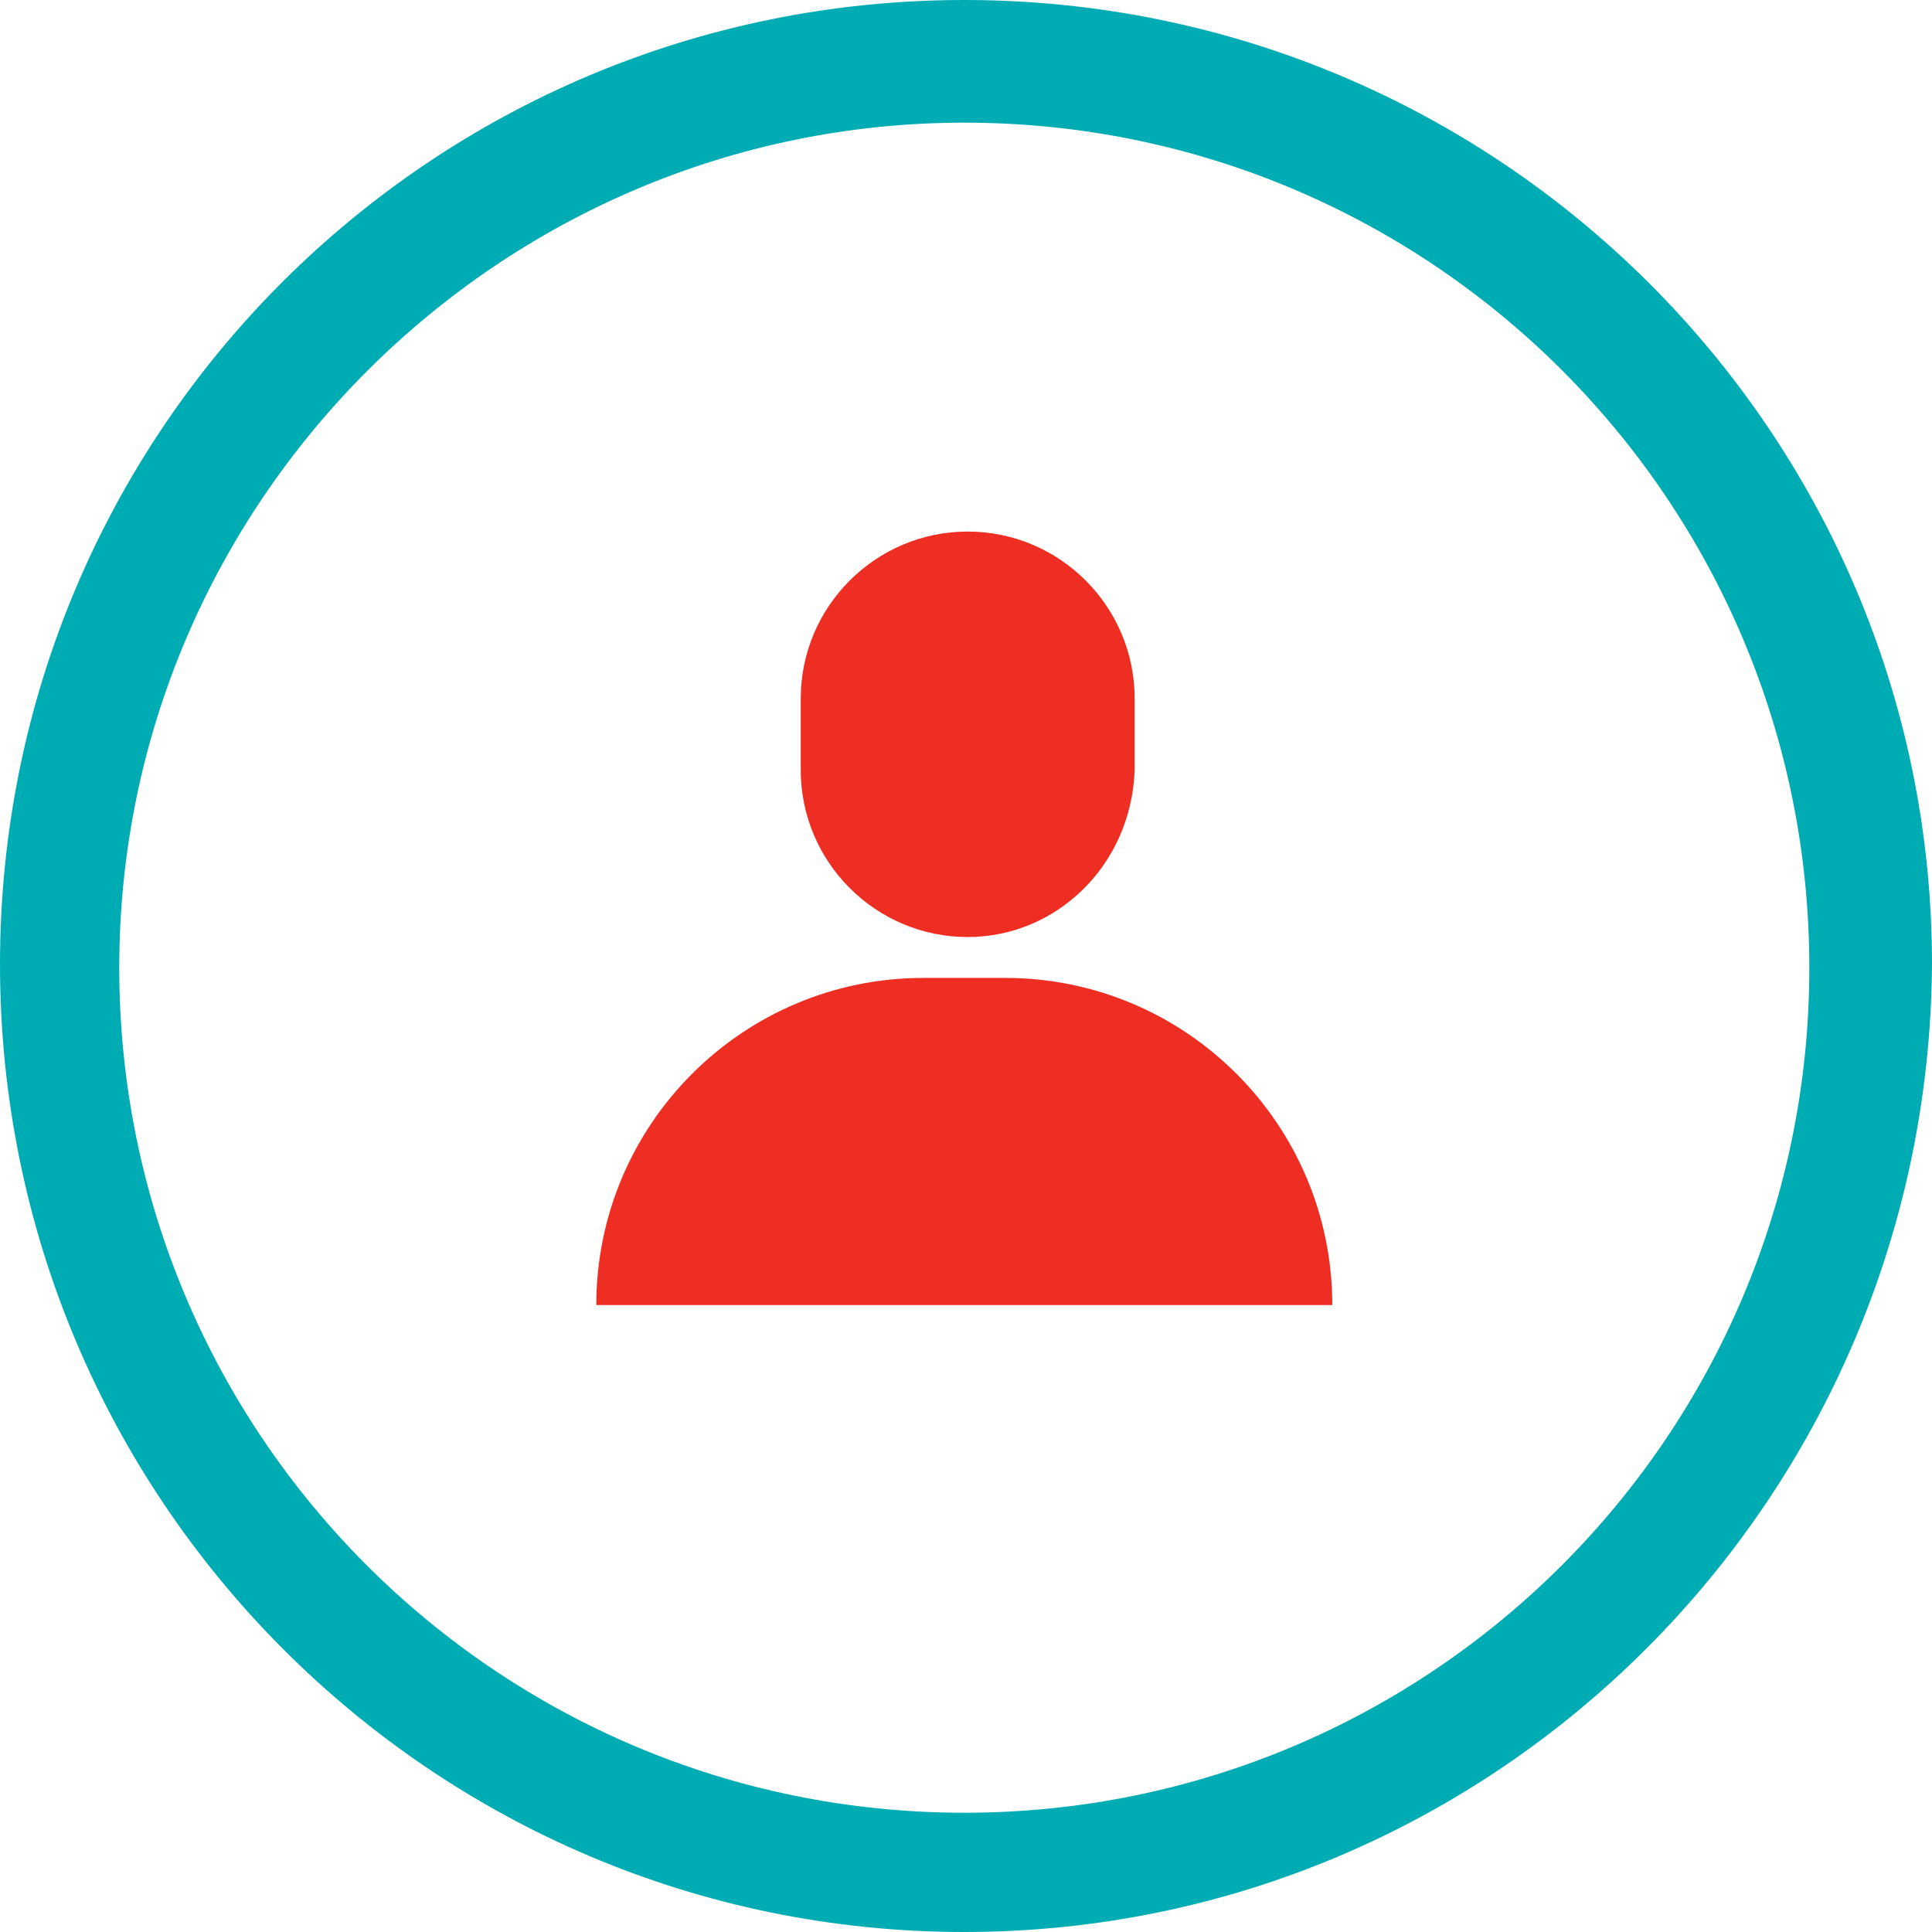
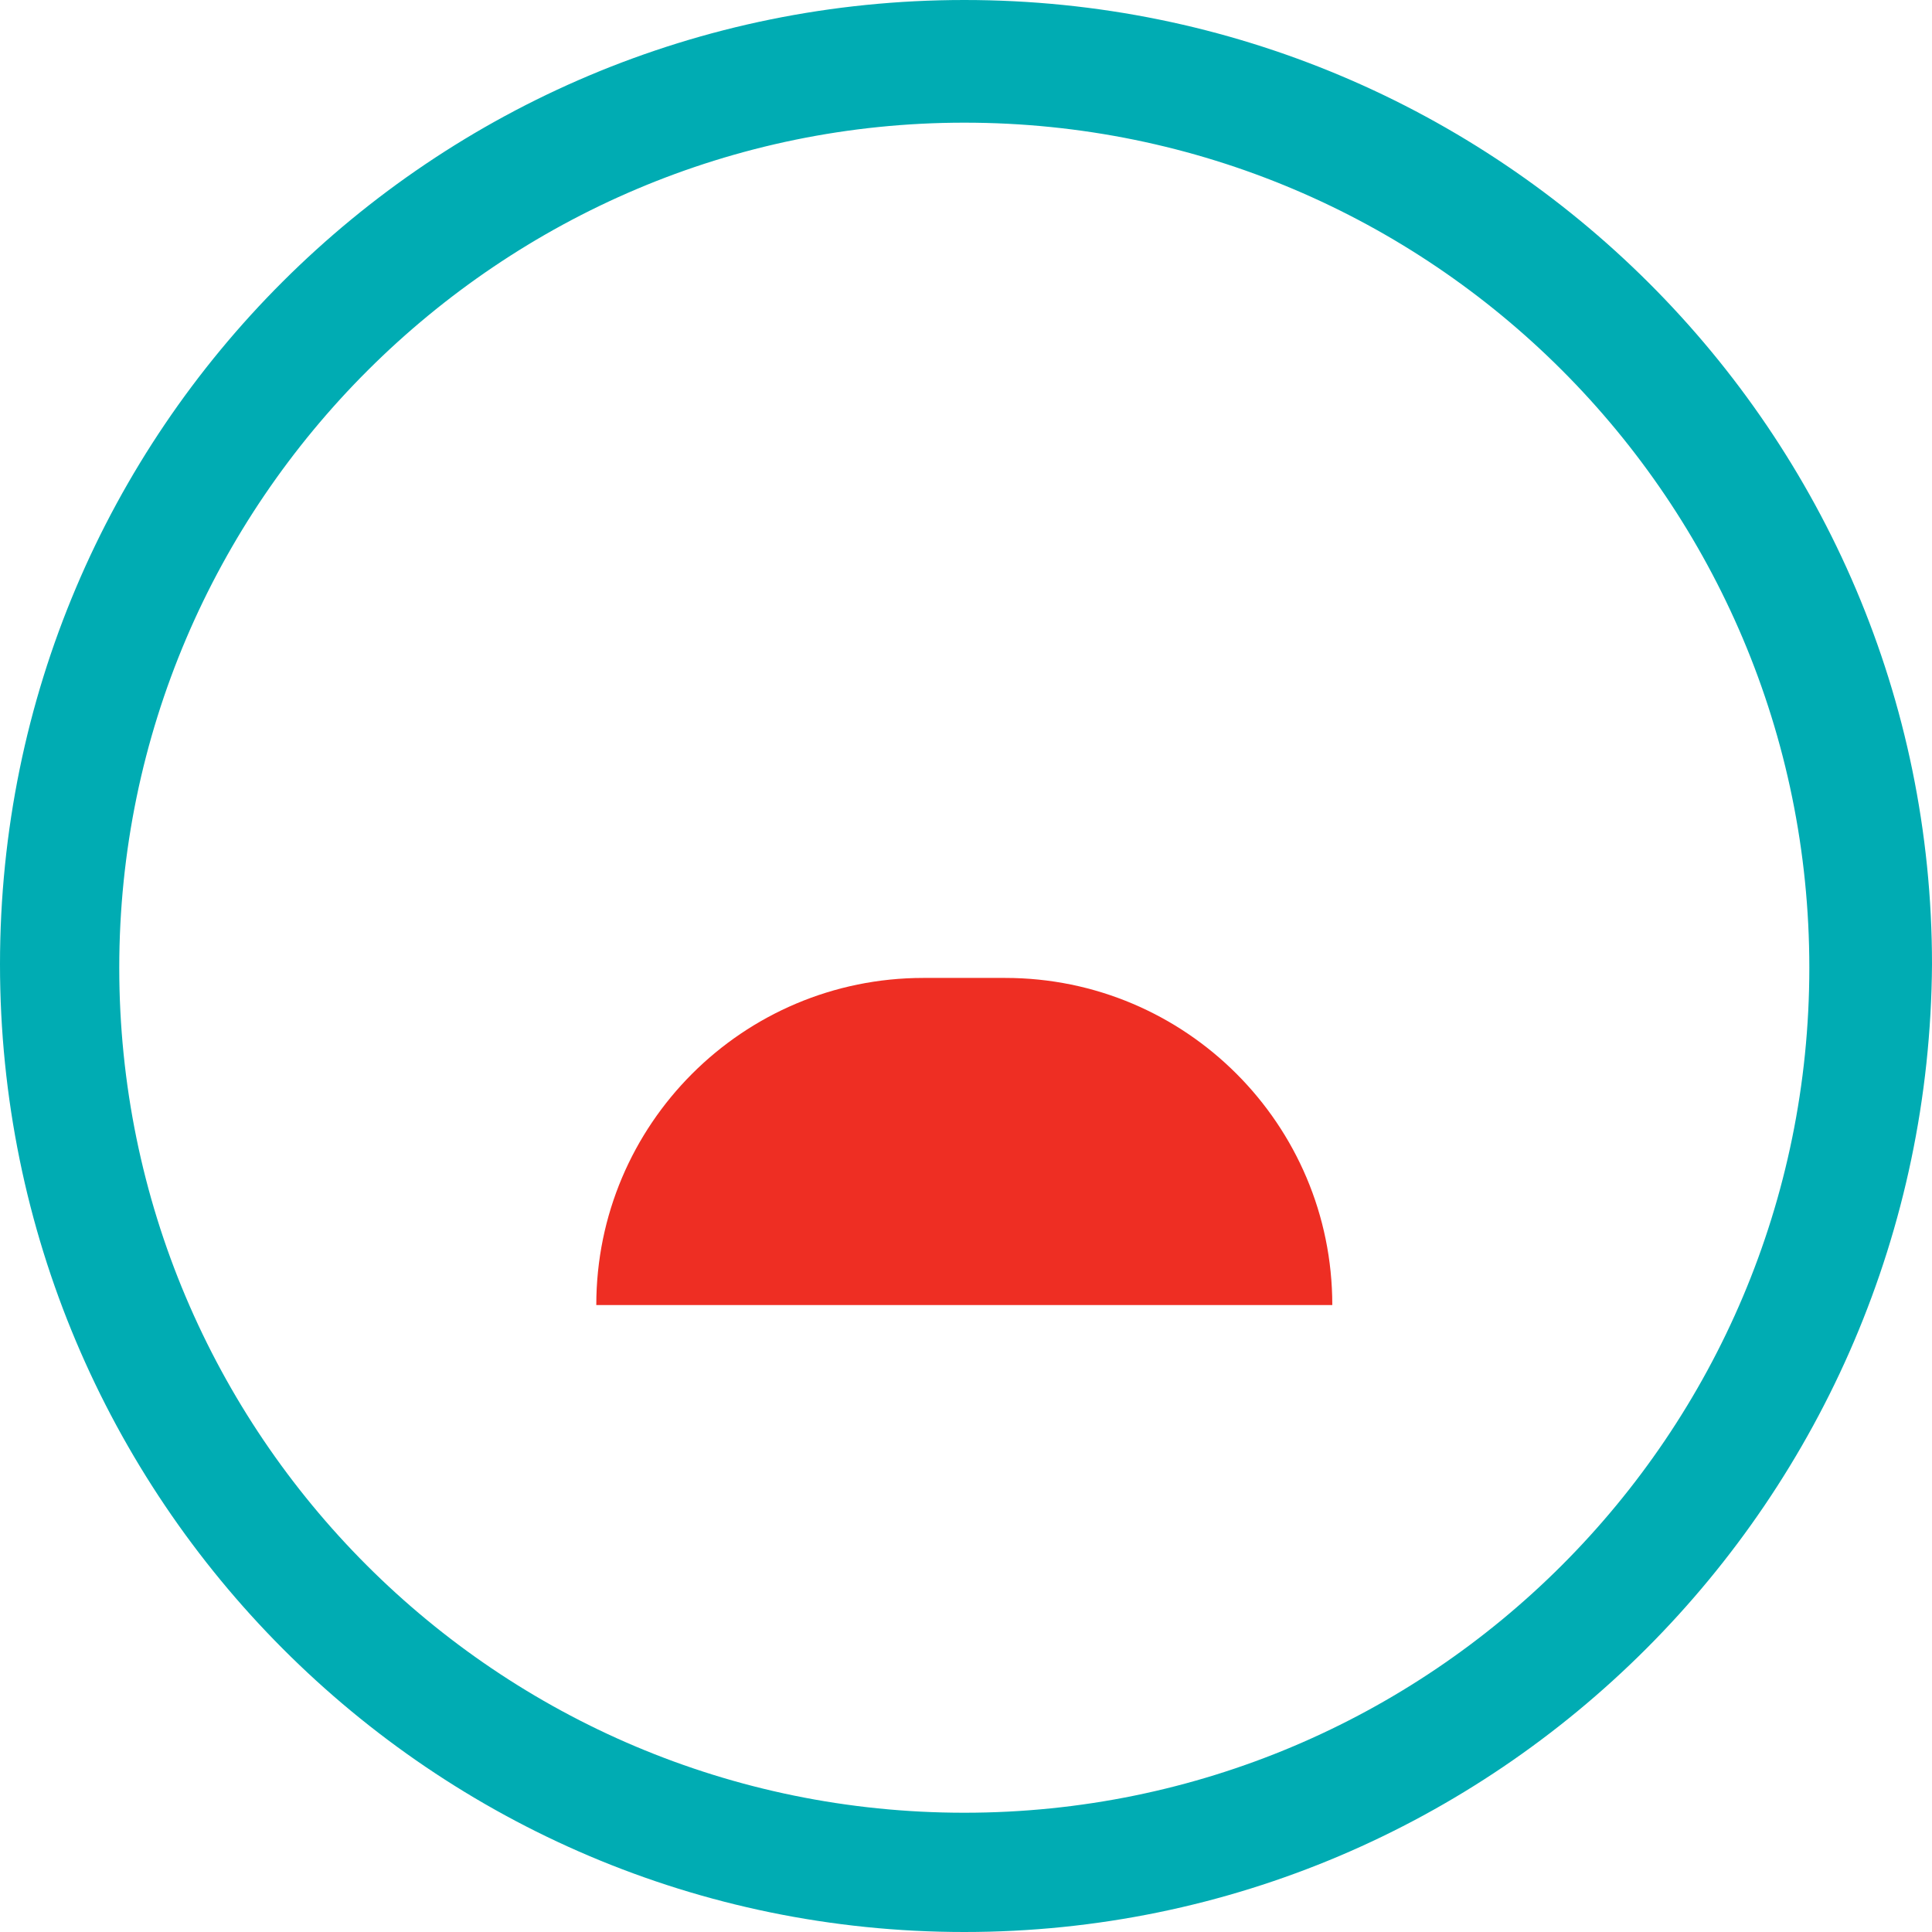
<svg xmlns="http://www.w3.org/2000/svg" version="1.1" id="Ebene_1" x="0px" y="0px" viewBox="0 0 56.7 56.7" style="enable-background:new 0 0 56.7 56.7;" xml:space="preserve">
  <style type="text/css">
	.st0{fill:#00ACB3;}
	.st1{fill:#EE2E23;}
</style>
  <path class="st0" d="M28.3,56.7C12.7,56.7,0,44,0,28.3S12.7,0,28.3,0C44,0,56.7,12.7,56.7,28.3C56.6,44,43.9,56.7,28.3,56.7z   M28.3,3.6C14.7,3.6,3.5,14.7,3.5,28.4s11.1,24.8,24.8,24.8s24.8-11.1,24.8-24.8S42,3.6,28.3,3.6z" />
  <g>
    <g>
      <g>
-         <path class="st1" d="M39.1,38.3L39.1,38.3c0-5.3-4.3-9.6-9.6-9.6h-2.4c-5.3,0-9.6,4.3-9.6,9.6l0,0H39.1z" />
+         <path class="st1" d="M39.1,38.3c0-5.3-4.3-9.6-9.6-9.6h-2.4c-5.3,0-9.6,4.3-9.6,9.6l0,0H39.1z" />
      </g>
      <g>
-         <path class="st1" d="M28.4,27.5L28.4,27.5c-2.7,0-4.9-2.2-4.9-4.9v-2.1c0-2.7,2.2-4.9,4.9-4.9l0,0c2.7,0,4.9,2.2,4.9,4.9v2.1     C33.2,25.4,31,27.5,28.4,27.5z" />
-       </g>
+         </g>
    </g>
  </g>
</svg>